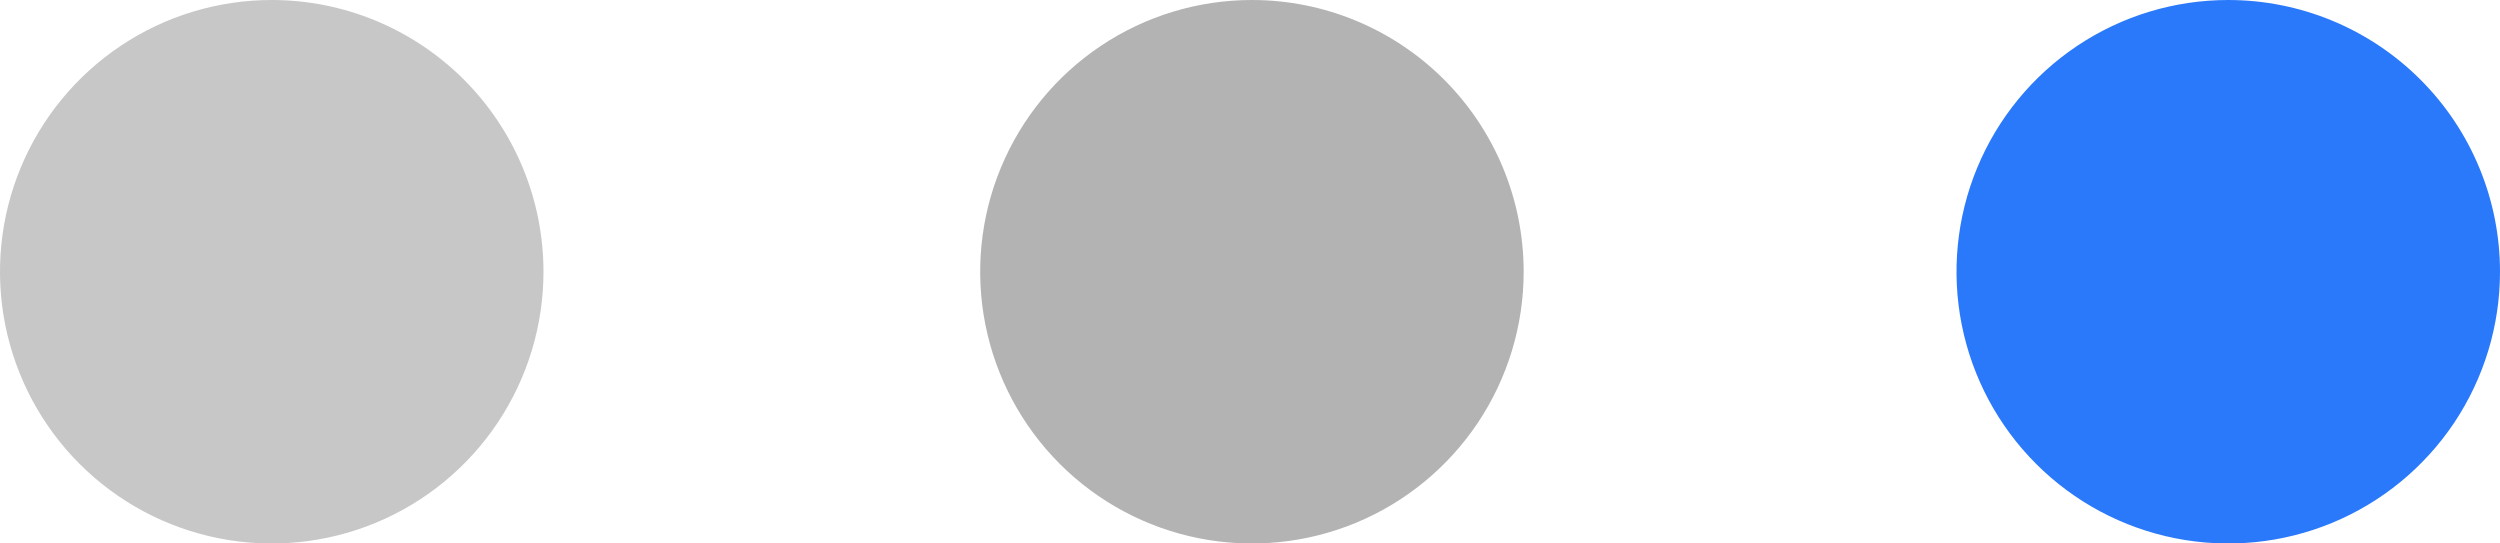
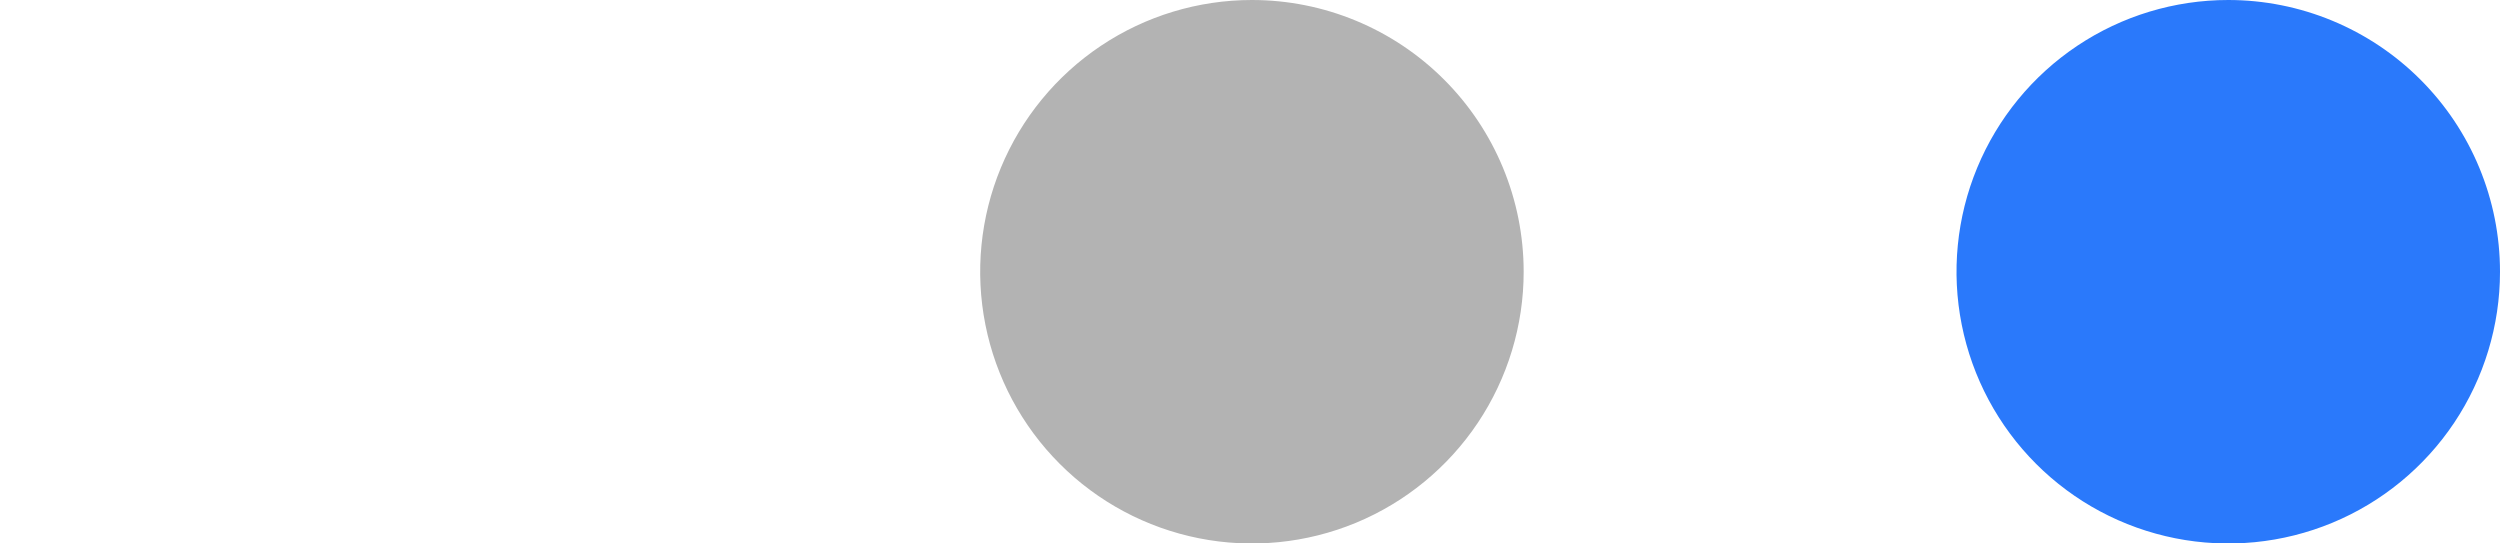
<svg xmlns="http://www.w3.org/2000/svg" width="92" height="20" viewBox="0 0 92 20" fill="none">
-   <path d="M20 10C20 11.978 19.413 13.911 18.314 15.556C17.215 17.2 15.654 18.482 13.826 19.239C11.999 19.996 9.988 20.194 8.049 19.808C6.109 19.422 4.327 18.47 2.928 17.071C1.53 15.672 0.578 13.891 0.192 11.951C-0.194 10.011 0.004 8 0.761 6.173C1.518 4.346 2.799 2.784 4.444 1.685C6.088 0.586 8.022 0 10 0C12.652 0 15.195 1.054 17.071 2.929C18.946 4.804 20 7.348 20 10Z" fill="#C7C7C7" />
  <path d="M56.071 10C56.071 11.978 55.484 13.911 54.386 15.556C53.287 17.2 51.725 18.482 49.898 19.239C48.07 19.996 46.06 20.194 44.12 19.808C42.18 19.422 40.398 18.47 39 17.071C37.601 15.672 36.649 13.891 36.263 11.951C35.877 10.011 36.075 8 36.832 6.173C37.589 4.346 38.871 2.784 40.515 1.685C42.16 0.586 44.093 0 46.071 0C48.723 0 51.267 1.054 53.142 2.929C55.017 4.804 56.071 7.348 56.071 10Z" fill="#B3B3B3" />
  <path d="M92 10C92 11.978 91.413 13.911 90.315 15.556C89.216 17.2 87.654 18.482 85.827 19.239C84 19.996 81.989 20.194 80.049 19.808C78.109 19.422 76.328 18.47 74.929 17.071C73.53 15.672 72.578 13.891 72.192 11.951C71.806 10.011 72.004 8 72.761 6.173C73.518 4.346 74.8 2.784 76.444 1.685C78.089 0.586 80.022 0 82 0C84.652 0 87.196 1.054 89.071 2.929C90.947 4.804 92 7.348 92 10Z" fill="#2A79FB" />
</svg>